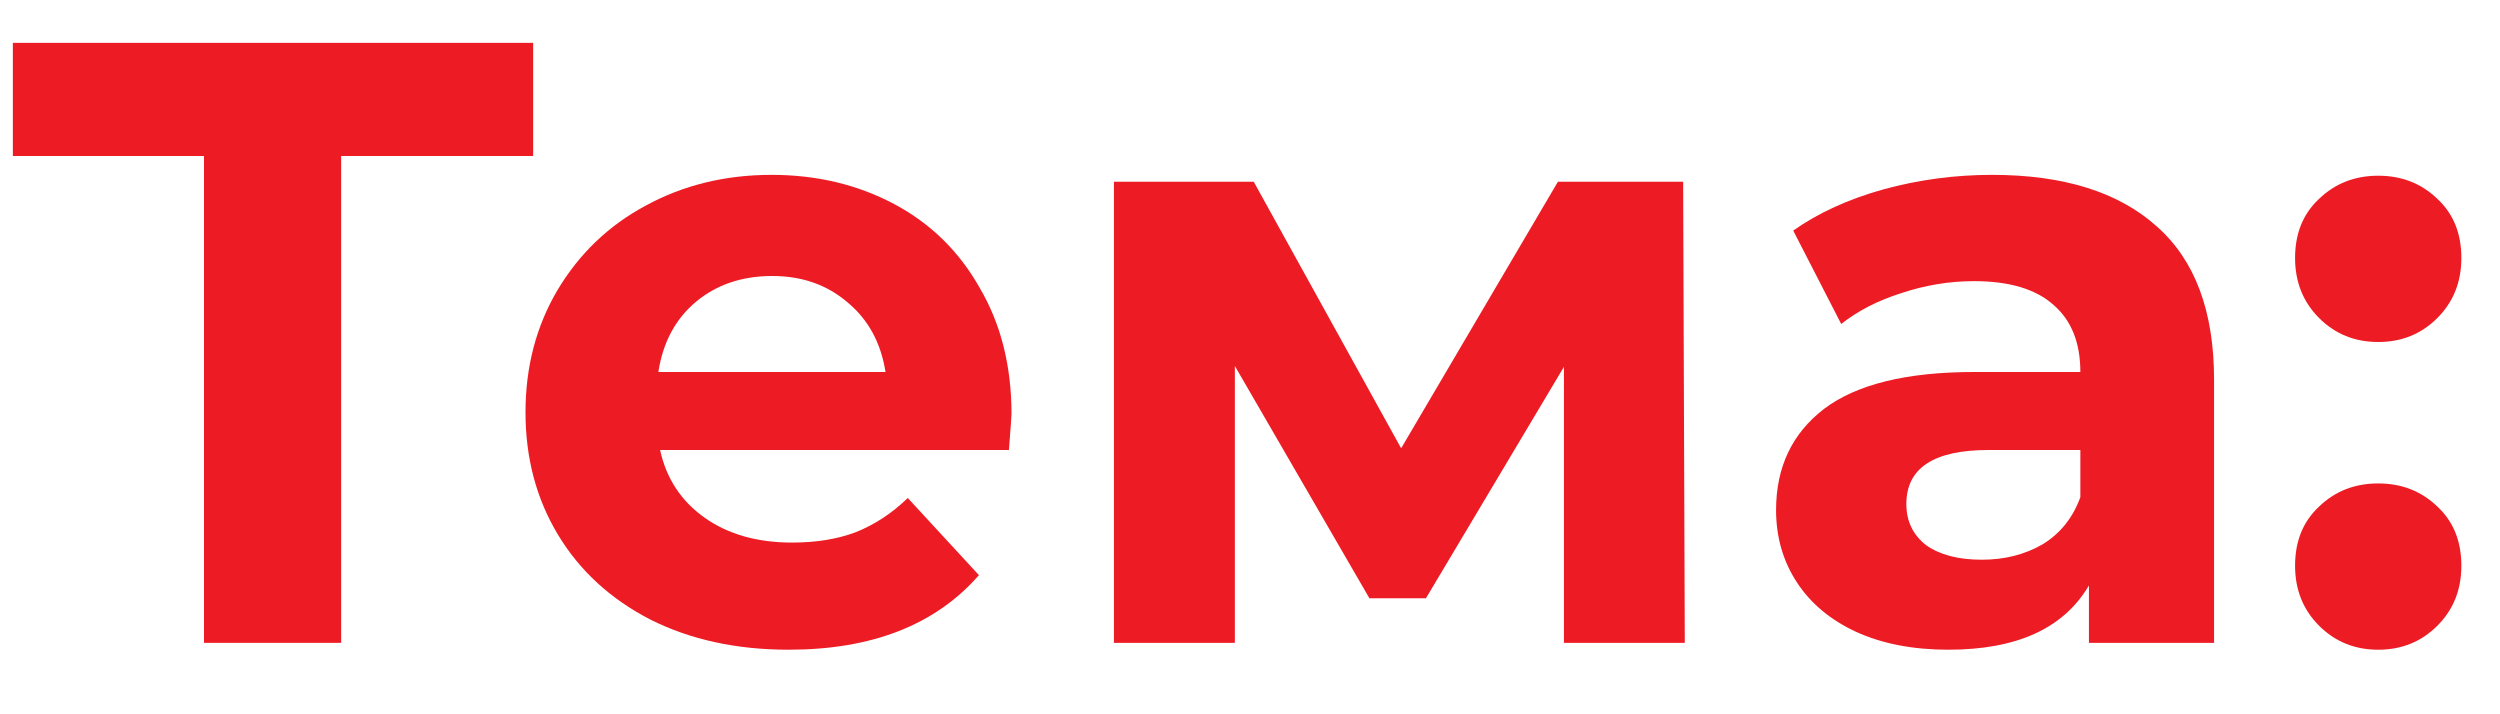
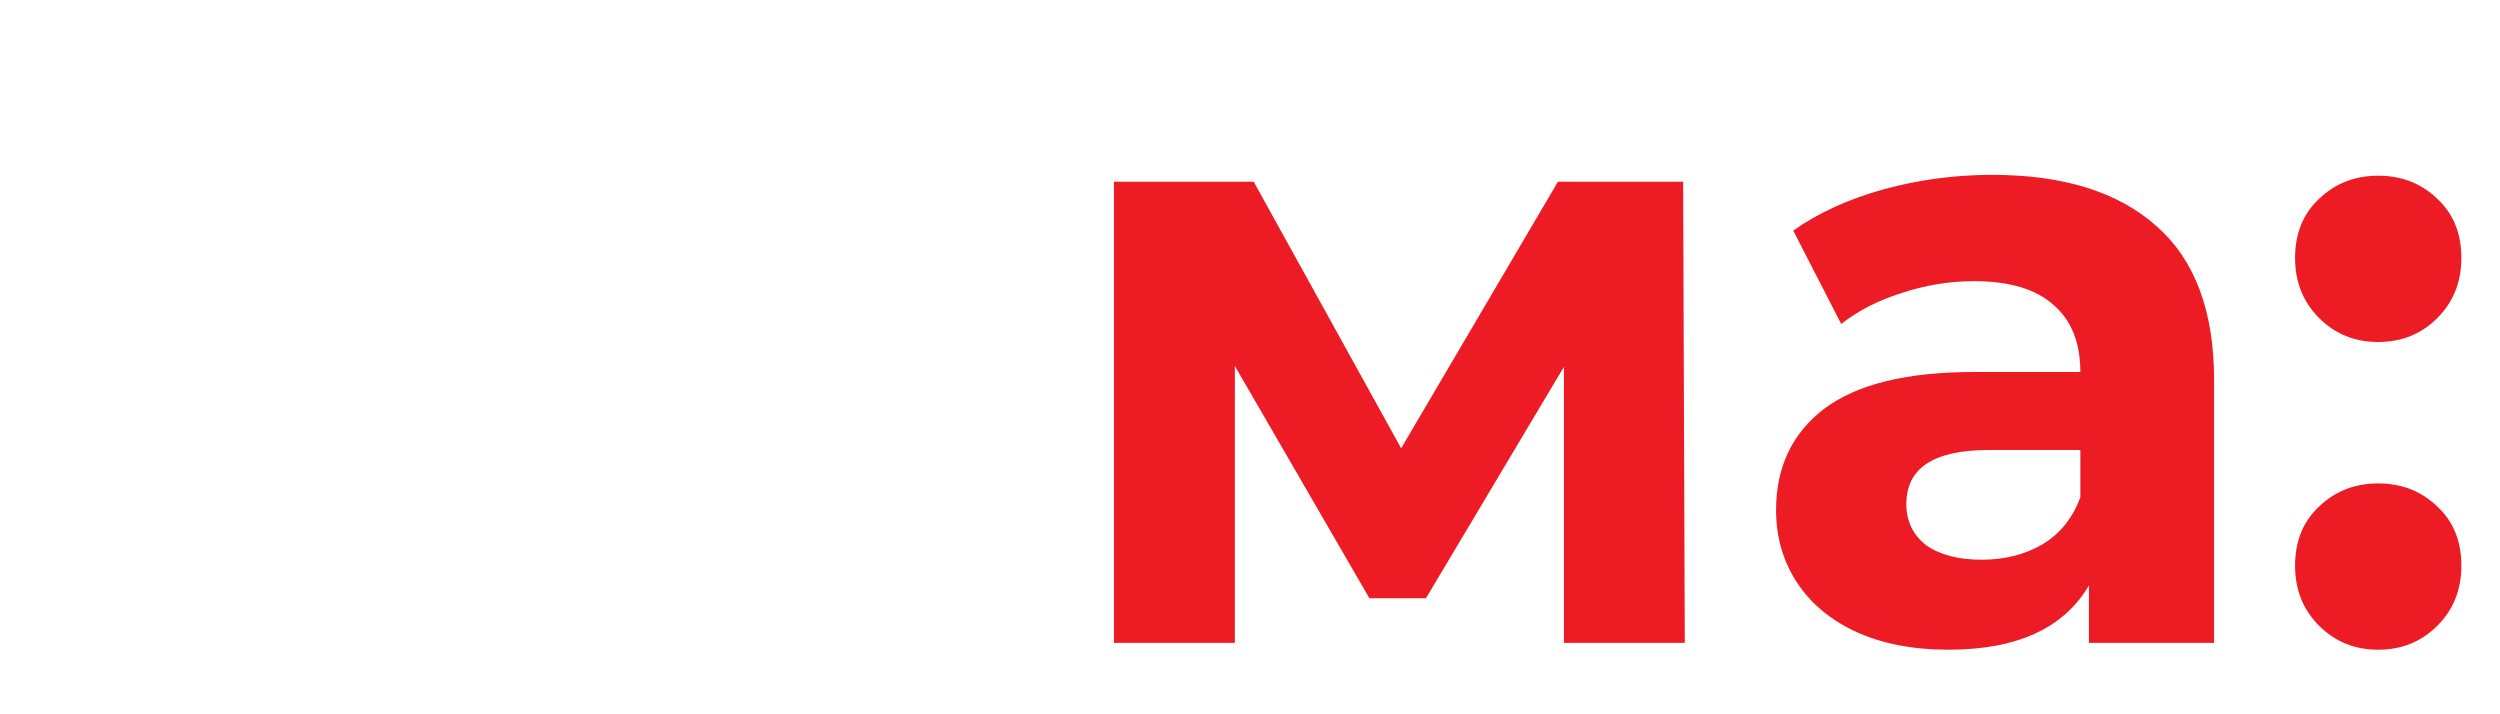
<svg xmlns="http://www.w3.org/2000/svg" width="35" height="10" viewBox="0 0 35 10" fill="none">
-   <path d="M7.464 2.184H4.776V9H2.856V2.184H0.18V0.6H7.464V2.184Z" fill="#ED1C24" />
-   <path d="M14.161 5.796C14.161 5.82 14.149 5.988 14.125 6.3H9.241C9.329 6.7 9.537 7.016 9.865 7.248C10.193 7.48 10.601 7.596 11.089 7.596C11.425 7.596 11.721 7.548 11.977 7.452C12.241 7.348 12.485 7.188 12.709 6.972L13.705 8.052C13.097 8.748 12.209 9.096 11.041 9.096C10.313 9.096 9.669 8.956 9.109 8.676C8.549 8.388 8.117 7.992 7.813 7.488C7.509 6.984 7.357 6.412 7.357 5.772C7.357 5.14 7.505 4.572 7.801 4.068C8.105 3.556 8.517 3.16 9.037 2.88C9.565 2.592 10.153 2.448 10.801 2.448C11.433 2.448 12.005 2.584 12.517 2.856C13.029 3.128 13.429 3.52 13.717 4.032C14.013 4.536 14.161 5.124 14.161 5.796ZM10.813 3.864C10.389 3.864 10.033 3.984 9.745 4.224C9.457 4.464 9.281 4.792 9.217 5.208H12.397C12.333 4.8 12.157 4.476 11.869 4.236C11.581 3.988 11.229 3.864 10.813 3.864Z" fill="#ED1C24" />
  <path d="M21.895 9V5.136L19.963 8.376H19.172L17.288 5.124V9H15.595V2.544H17.552L19.616 6.276L21.811 2.544H23.564L23.587 9H21.895Z" fill="#ED1C24" />
  <path d="M27.889 2.448C28.889 2.448 29.657 2.688 30.193 3.168C30.729 3.64 30.997 4.356 30.997 5.316V9H29.245V8.196C28.893 8.796 28.237 9.096 27.277 9.096C26.781 9.096 26.349 9.012 25.981 8.844C25.621 8.676 25.345 8.444 25.153 8.148C24.961 7.852 24.865 7.516 24.865 7.14C24.865 6.54 25.089 6.068 25.537 5.724C25.993 5.38 26.693 5.208 27.637 5.208H29.125C29.125 4.8 29.001 4.488 28.753 4.272C28.505 4.048 28.133 3.936 27.637 3.936C27.293 3.936 26.953 3.992 26.617 4.104C26.289 4.208 26.009 4.352 25.777 4.536L25.105 3.228C25.457 2.98 25.877 2.788 26.365 2.652C26.861 2.516 27.369 2.448 27.889 2.448ZM27.745 7.836C28.065 7.836 28.349 7.764 28.597 7.62C28.845 7.468 29.021 7.248 29.125 6.96V6.3H27.841C27.073 6.3 26.689 6.552 26.689 7.056C26.689 7.296 26.781 7.488 26.965 7.632C27.157 7.768 27.417 7.836 27.745 7.836Z" fill="#ED1C24" />
  <path d="M33.295 4.788C32.967 4.788 32.691 4.676 32.467 4.452C32.243 4.228 32.131 3.948 32.131 3.612C32.131 3.268 32.243 2.992 32.467 2.784C32.691 2.568 32.967 2.46 33.295 2.46C33.623 2.46 33.899 2.568 34.123 2.784C34.347 2.992 34.459 3.268 34.459 3.612C34.459 3.948 34.347 4.228 34.123 4.452C33.899 4.676 33.623 4.788 33.295 4.788ZM33.295 9.096C32.967 9.096 32.691 8.984 32.467 8.76C32.243 8.536 32.131 8.256 32.131 7.92C32.131 7.576 32.243 7.3 32.467 7.092C32.691 6.876 32.967 6.768 33.295 6.768C33.623 6.768 33.899 6.876 34.123 7.092C34.347 7.3 34.459 7.576 34.459 7.92C34.459 8.256 34.347 8.536 34.123 8.76C33.899 8.984 33.623 9.096 33.295 9.096Z" fill="#ED1C24" />
</svg>